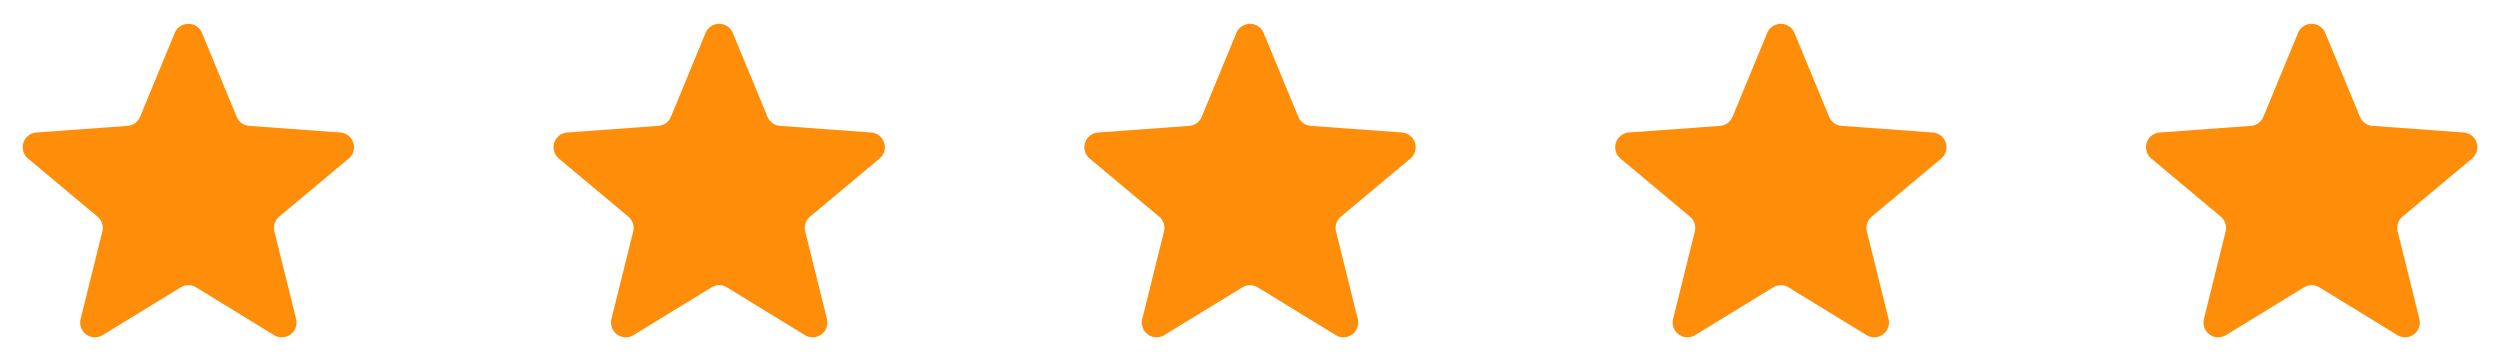
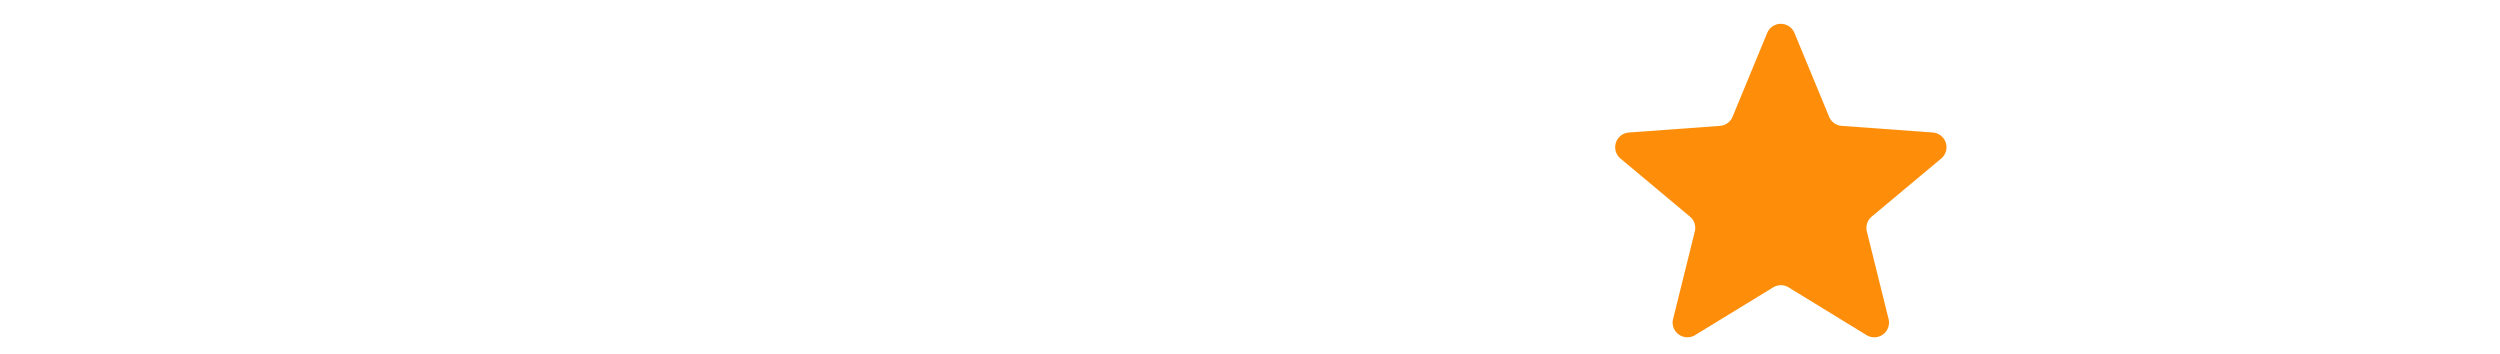
<svg xmlns="http://www.w3.org/2000/svg" width="169.548" height="24" viewBox="0 0 169.548 24">
  <g id="Group_8" data-name="Group 8" transform="translate(-665.5 -1189)">
-     <path id="Polygon_2" data-name="Polygon 2" d="M11.85,2.234a1,1,0,0,1,1.848,0l2.353,5.687a1,1,0,0,0,.851.615l6.181.451a1,1,0,0,1,.568,1.765L18.938,14.69a1,1,0,0,0-.329,1.008l1.473,5.936a1,1,0,0,1-1.492,1.094L13.3,19.489a1,1,0,0,0-1.044,0L6.959,22.728a1,1,0,0,1-1.492-1.094L6.94,15.7A1,1,0,0,0,6.61,14.69L1.9,10.752a1,1,0,0,1,.568-1.765l6.181-.451A1,1,0,0,0,9.5,7.921Z" transform="translate(665.5 1189)" fill="#FE8E09" />
-     <path id="Polygon_3" data-name="Polygon 3" d="M11.85,2.234a1,1,0,0,1,1.848,0l2.353,5.687a1,1,0,0,0,.851.615l6.181.451a1,1,0,0,1,.568,1.765L18.938,14.69a1,1,0,0,0-.329,1.008l1.473,5.936a1,1,0,0,1-1.492,1.094L13.3,19.489a1,1,0,0,0-1.044,0L6.959,22.728a1,1,0,0,1-1.492-1.094L6.94,15.7A1,1,0,0,0,6.61,14.69L1.9,10.752a1,1,0,0,1,.568-1.765l6.181-.451A1,1,0,0,0,9.5,7.921Z" transform="translate(701.5 1189)" fill="#FE8E09" />
-     <path id="Polygon_4" data-name="Polygon 4" d="M11.85,2.234a1,1,0,0,1,1.848,0l2.353,5.687a1,1,0,0,0,.851.615l6.181.451a1,1,0,0,1,.568,1.765L18.938,14.69a1,1,0,0,0-.329,1.008l1.473,5.936a1,1,0,0,1-1.492,1.094L13.3,19.489a1,1,0,0,0-1.044,0L6.959,22.728a1,1,0,0,1-1.492-1.094L6.94,15.7A1,1,0,0,0,6.61,14.69L1.9,10.752a1,1,0,0,1,.568-1.765l6.181-.451A1,1,0,0,0,9.5,7.921Z" transform="translate(737.5 1189)" fill="#FE8E09" />
    <path id="Polygon_5" data-name="Polygon 5" d="M11.85,2.234a1,1,0,0,1,1.848,0l2.353,5.687a1,1,0,0,0,.851.615l6.181.451a1,1,0,0,1,.568,1.765L18.938,14.69a1,1,0,0,0-.329,1.008l1.473,5.936a1,1,0,0,1-1.492,1.094L13.3,19.489a1,1,0,0,0-1.044,0L6.959,22.728a1,1,0,0,1-1.492-1.094L6.94,15.7A1,1,0,0,0,6.61,14.69L1.9,10.752a1,1,0,0,1,.568-1.765l6.181-.451A1,1,0,0,0,9.5,7.921Z" transform="translate(773.5 1189)" fill="#FE8E09" />
-     <path id="Polygon_6" data-name="Polygon 6" d="M11.85,2.234a1,1,0,0,1,1.848,0l2.353,5.687a1,1,0,0,0,.851.615l6.181.451a1,1,0,0,1,.568,1.765L18.938,14.69a1,1,0,0,0-.329,1.008l1.473,5.936a1,1,0,0,1-1.492,1.094L13.3,19.489a1,1,0,0,0-1.044,0L6.959,22.728a1,1,0,0,1-1.492-1.094L6.94,15.7A1,1,0,0,0,6.61,14.69L1.9,10.752a1,1,0,0,1,.568-1.765l6.181-.451A1,1,0,0,0,9.5,7.921Z" transform="translate(809.5 1189)" fill="#FE8E09" />
  </g>
</svg>